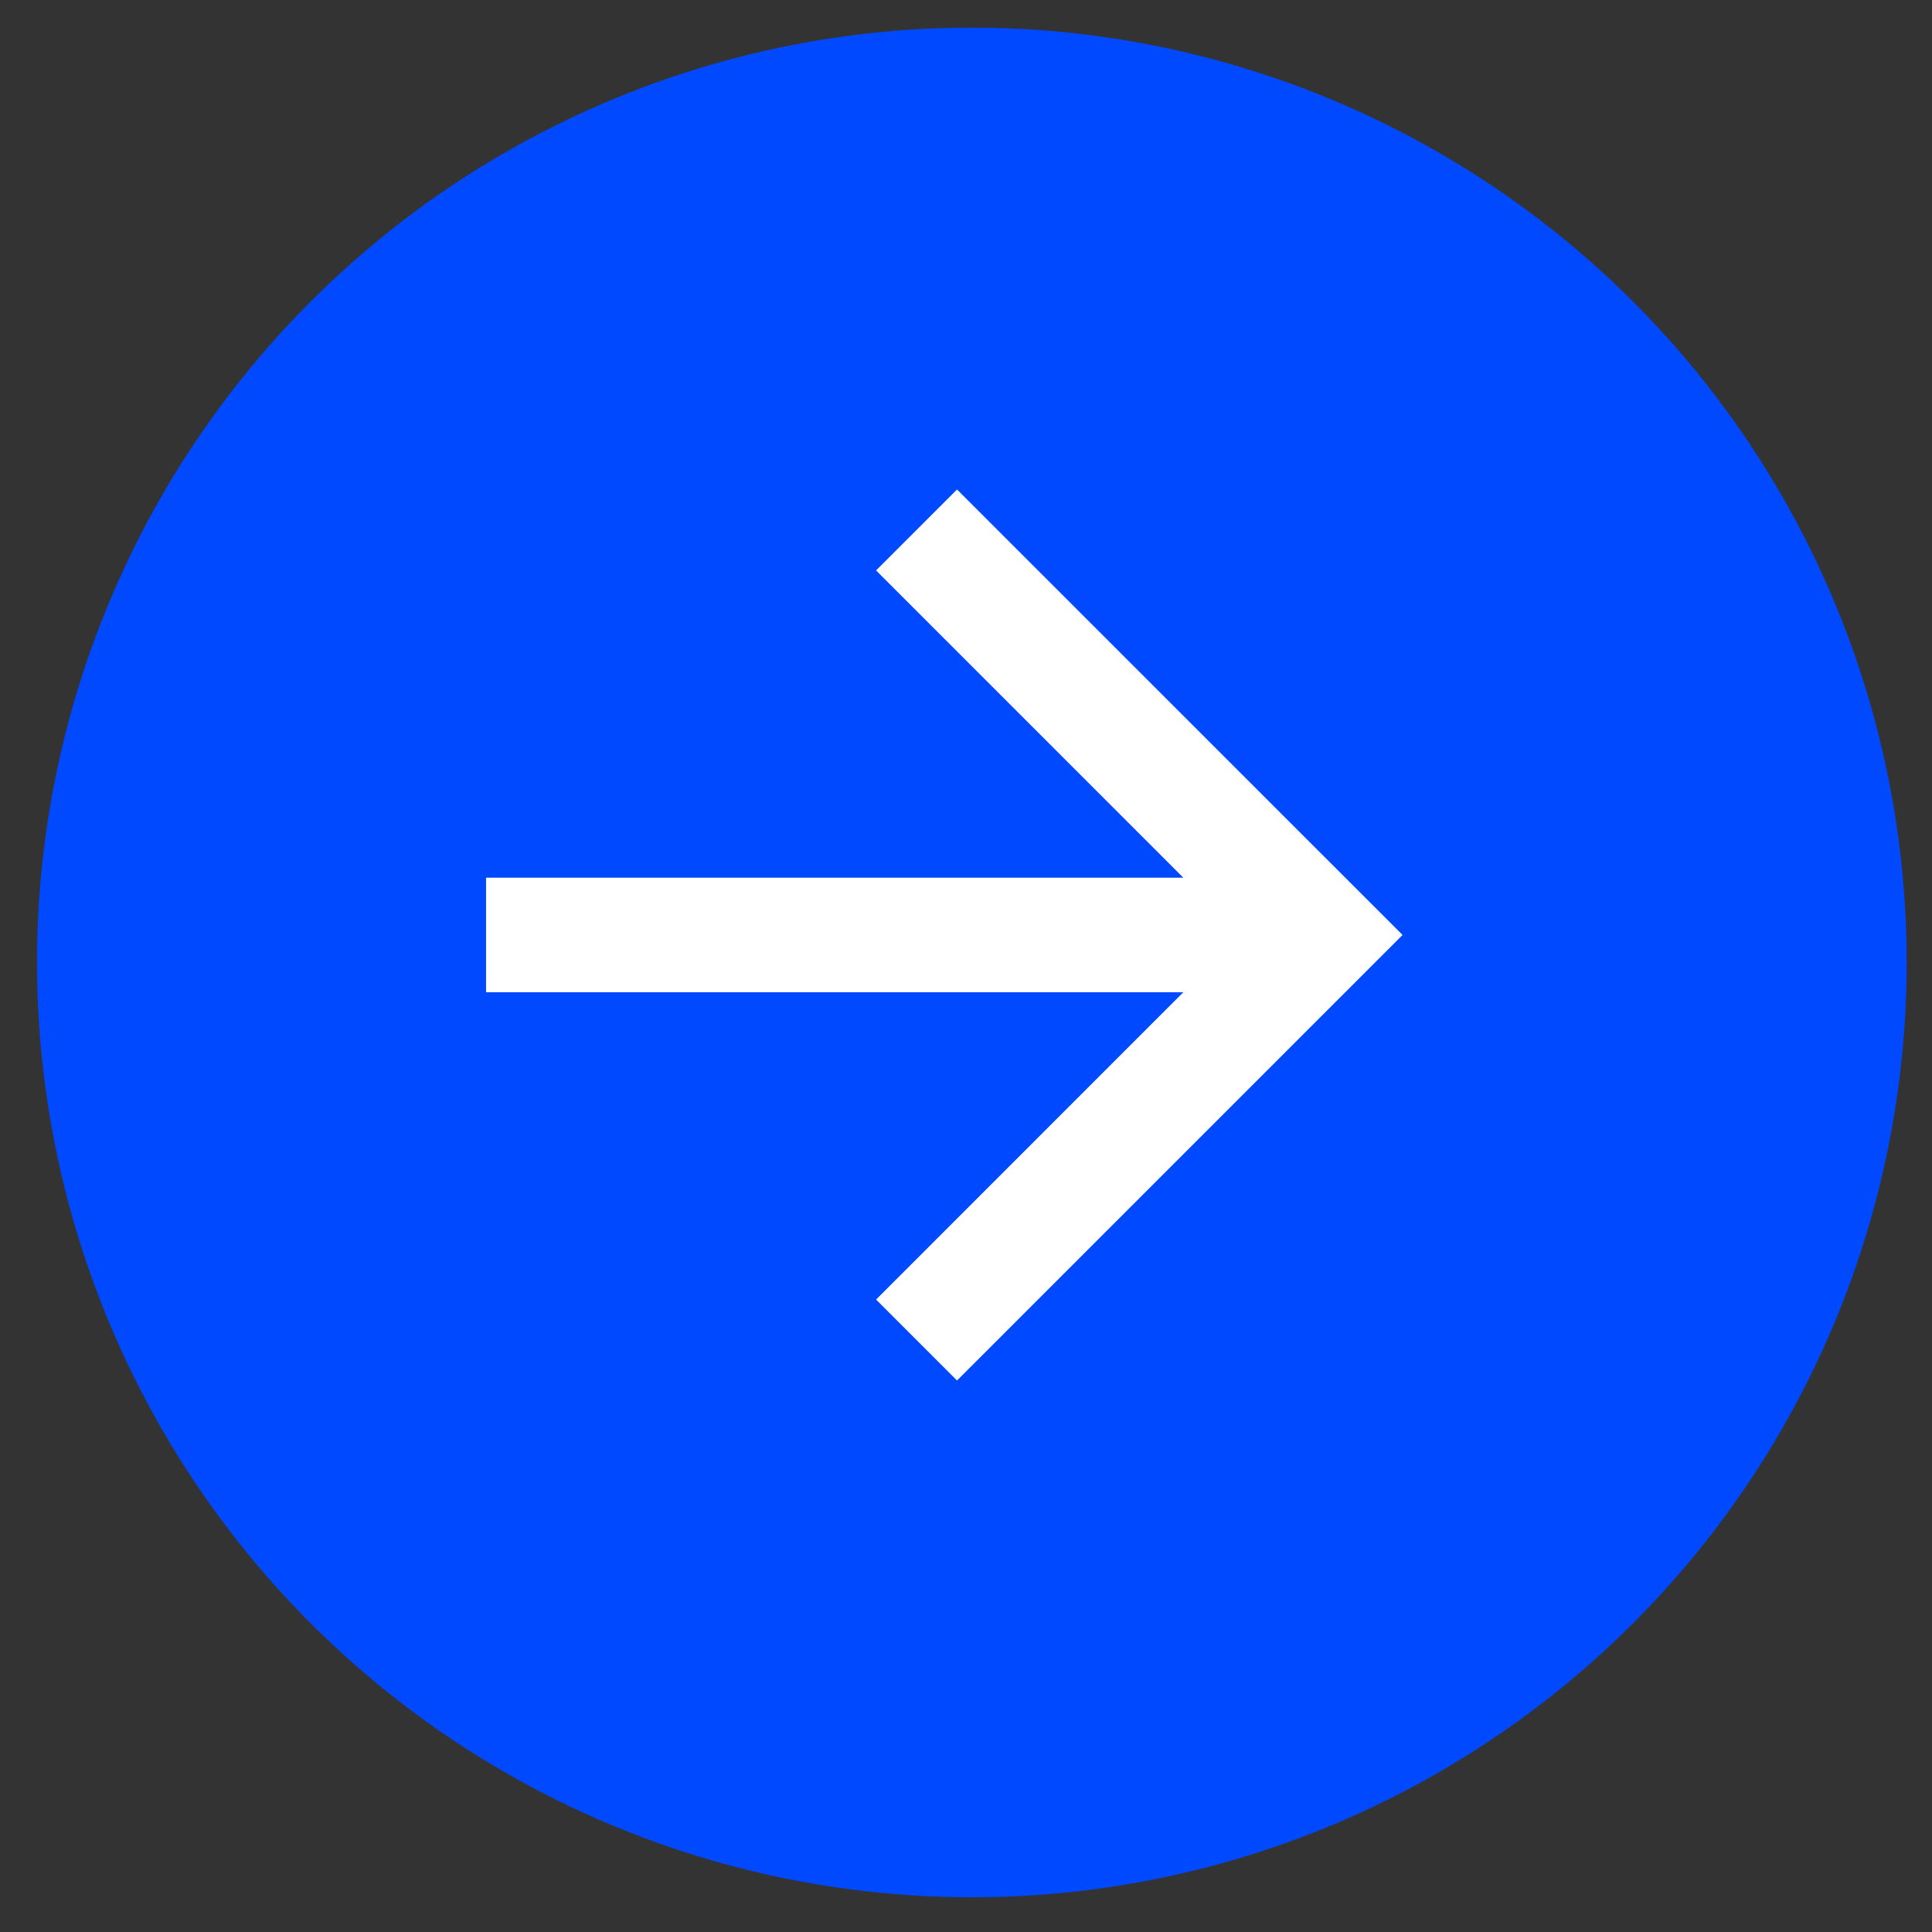
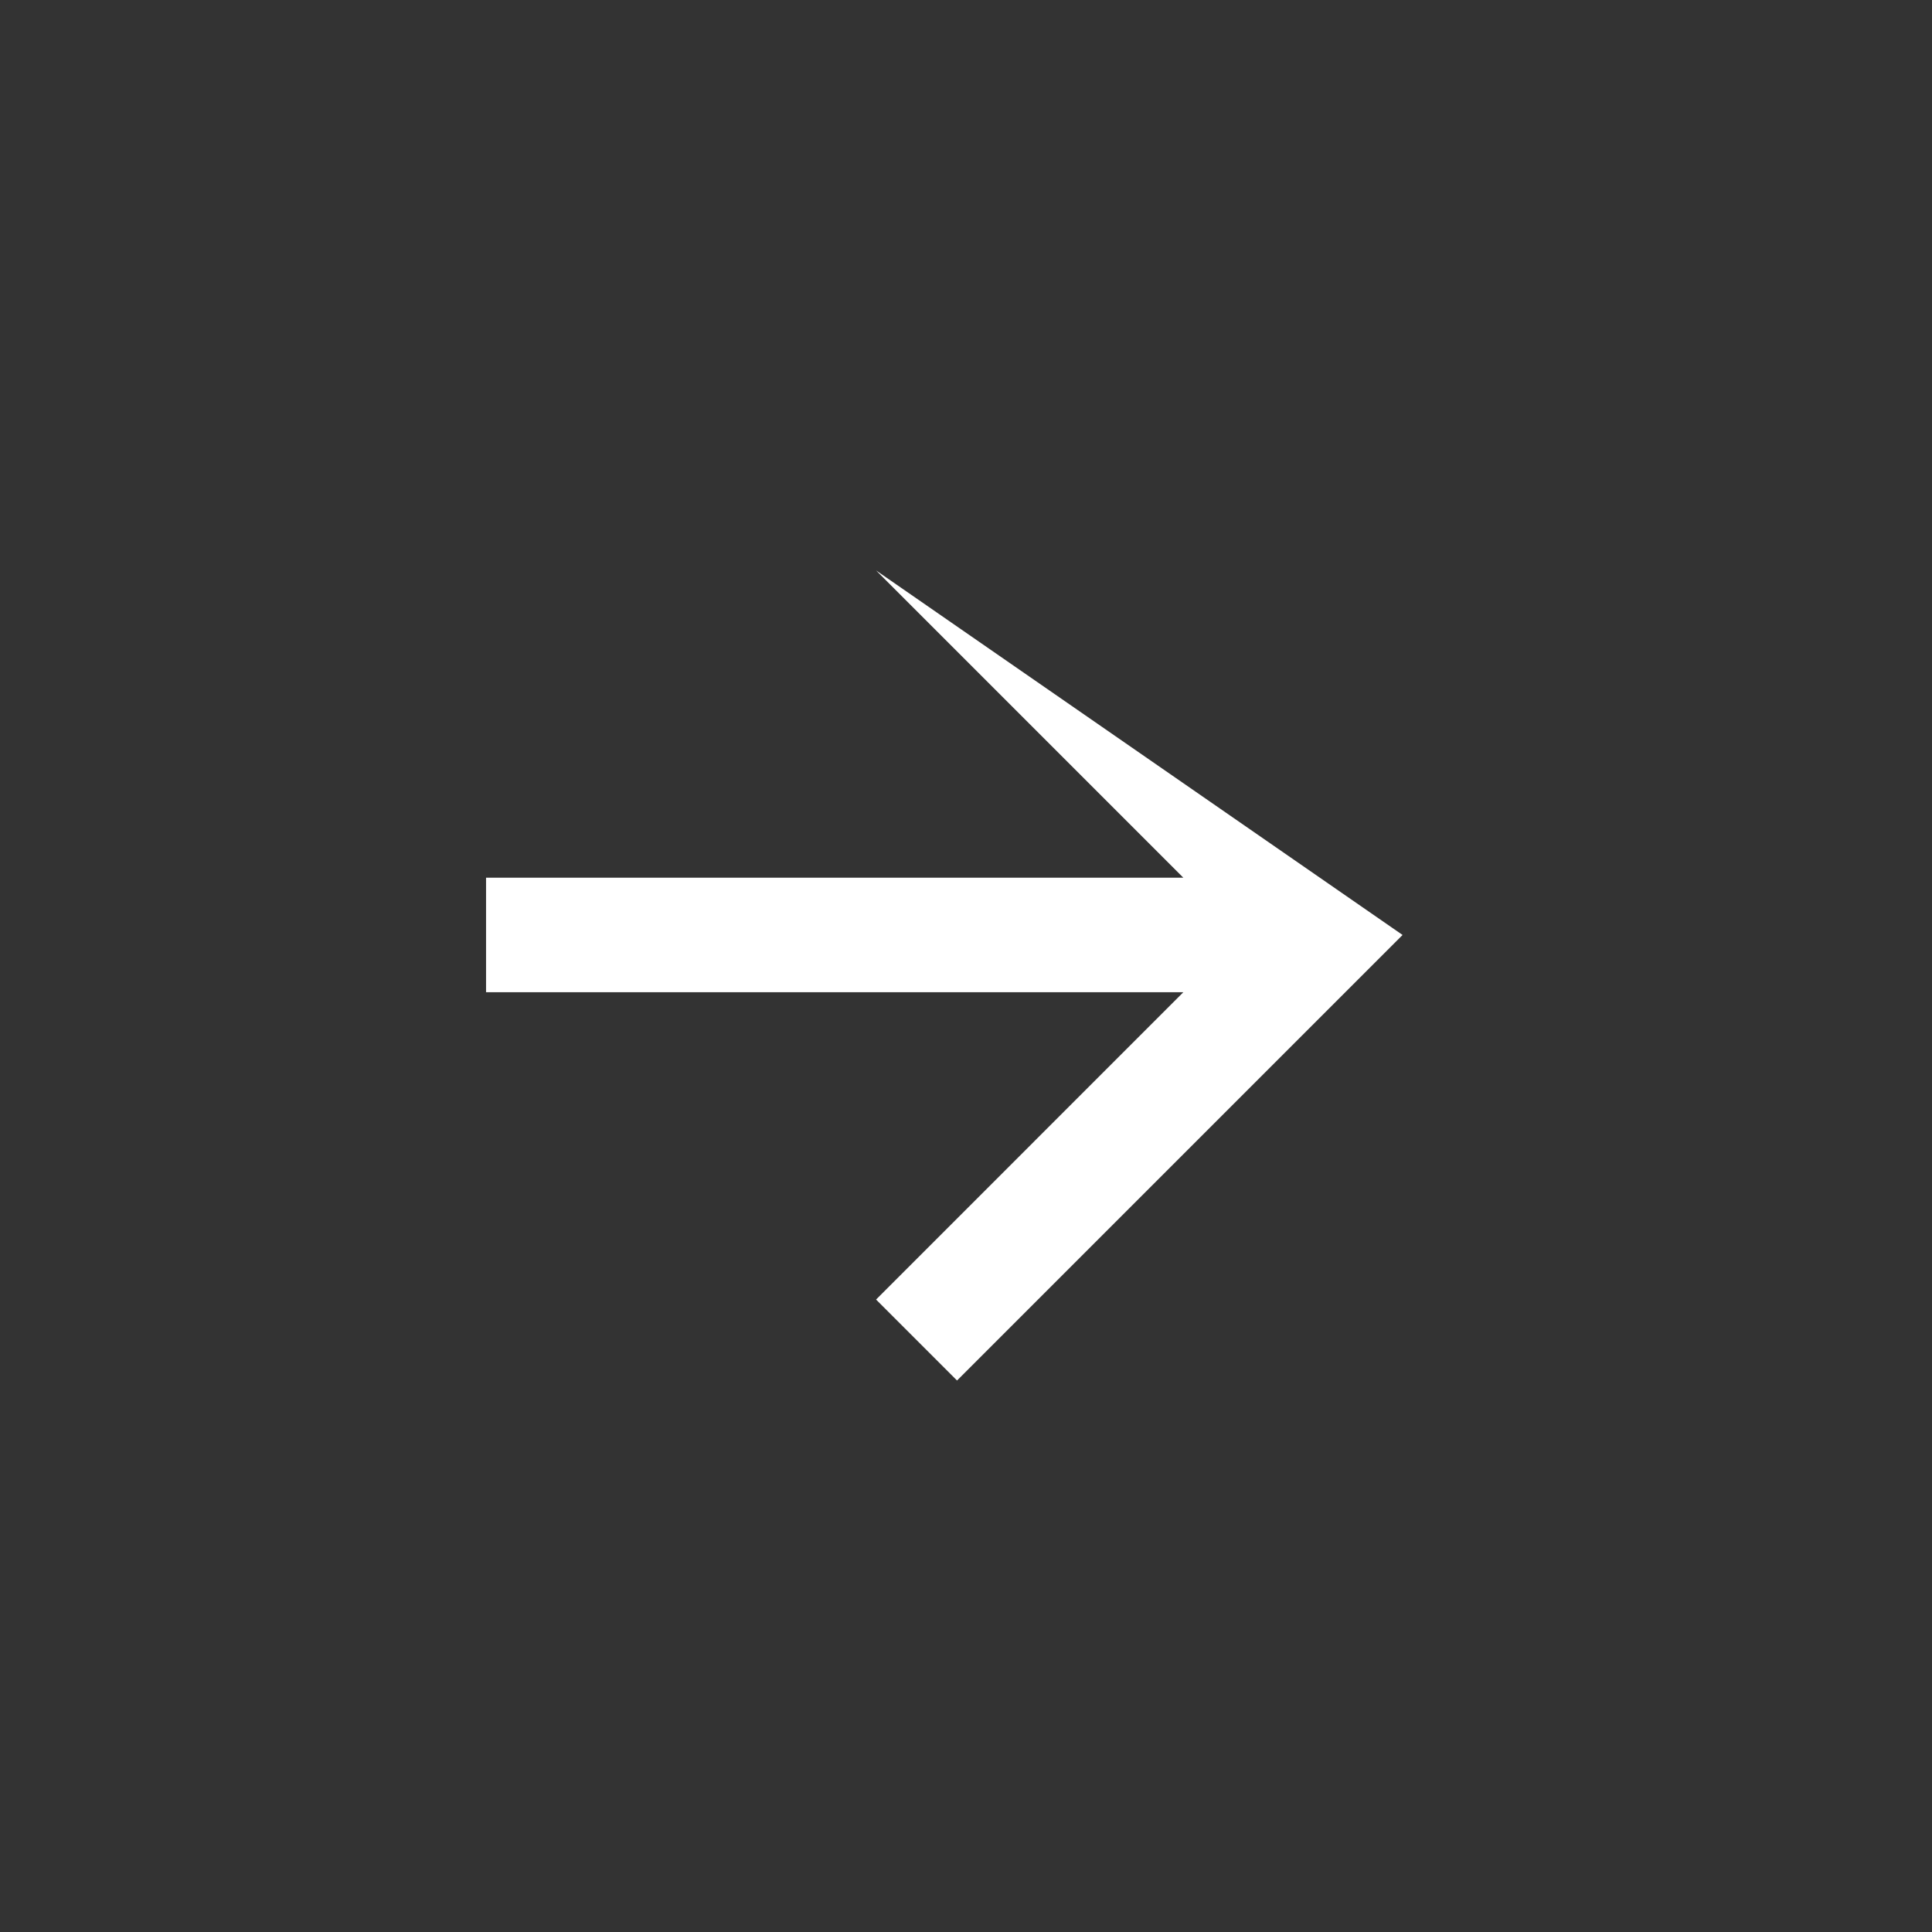
<svg xmlns="http://www.w3.org/2000/svg" width="31" height="31" viewBox="0 0 31 31" fill="none">
  <rect x="0" y="0" width="31" height="31" fill="#333333" stroke="none" />
-   <circle cx="15.594" cy="15.443" r="15" fill="#0049FE" />
  <g clip-path="url(#clip0_961_6036)">
-     <path d="M18.987 14.083L14.057 9.153L15.356 7.854L22.505 15.002L15.356 22.151L14.057 20.852L18.987 15.921H7.799V14.083H18.987Z" fill="white" />
+     <path d="M18.987 14.083L14.057 9.153L22.505 15.002L15.356 22.151L14.057 20.852L18.987 15.921H7.799V14.083H18.987Z" fill="white" />
  </g>
  <defs>
    <clipPath id="clip0_961_6036">
      <rect x="4.124" y="3.973" width="22.059" height="22.059" fill="white" />
    </clipPath>
  </defs>
</svg>